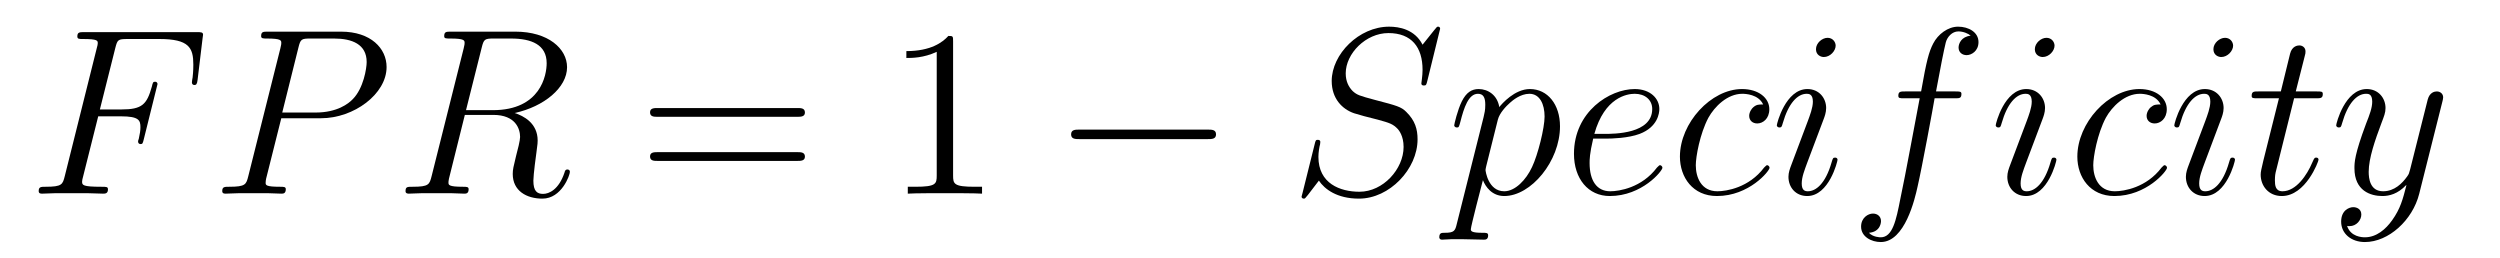
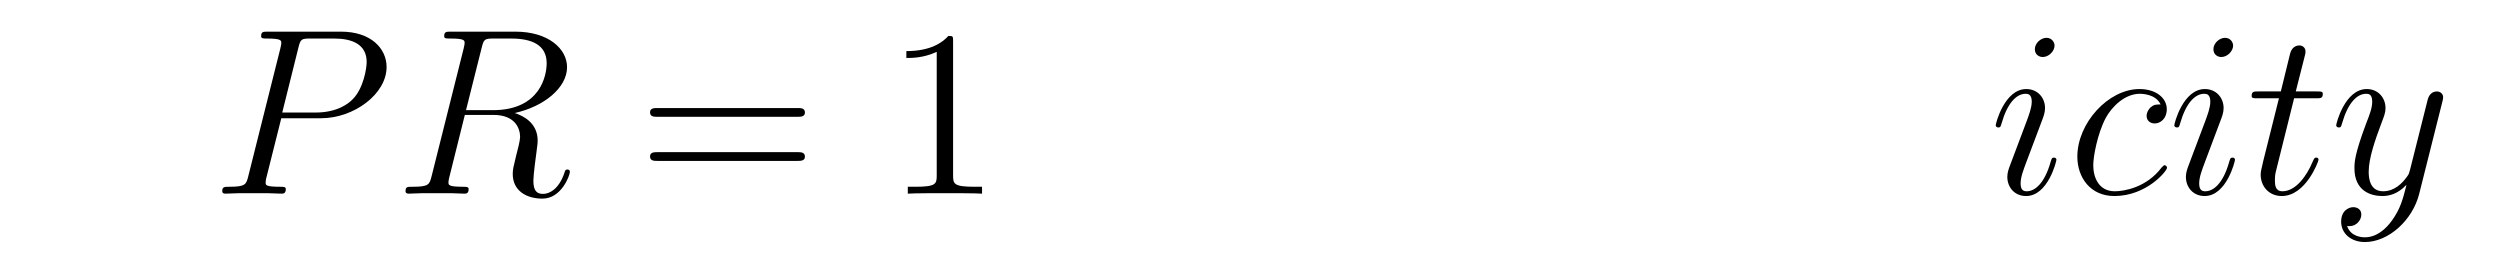
<svg xmlns="http://www.w3.org/2000/svg" version="1.1" width="126pt" height="13pt" viewBox="0 -13 126 13">
  <g id="page1">
    <g transform="matrix(1 0 0 -1 -127 651)">
-       <path d="M131.95 658.137H133.098C134.007 658.137 134.078 657.934 134.078 657.587C134.078 657.432 134.054 657.264 133.994 657.001C133.971 656.953 133.959 656.894 133.959 656.87C133.959 656.786 134.007 656.738 134.09 656.738C134.186 656.738 134.198 656.786 134.246 656.977L134.939 659.763C134.939 659.811 134.903 659.882 134.819 659.882C134.712 659.882 134.7 659.834 134.652 659.631C134.401 658.735 134.162 658.484 133.122 658.484H132.034L132.811 661.58C132.919 661.998 132.942 662.034 133.433 662.034H135.034C136.529 662.034 136.744 661.592 136.744 660.743C136.744 660.671 136.744 660.408 136.708 660.097C136.696 660.05 136.672 659.894 136.672 659.847C136.672 659.751 136.732 659.715 136.804 659.715C136.887 659.715 136.935 659.763 136.959 659.978L137.21 662.07C137.21 662.106 137.234 662.225 137.234 662.249C137.234 662.381 137.127 662.381 136.911 662.381H131.245C131.018 662.381 130.898 662.381 130.898 662.166C130.898 662.034 130.982 662.034 131.185 662.034C131.927 662.034 131.927 661.95 131.927 661.819C131.927 661.759 131.914 661.711 131.879 661.58L130.265 655.125C130.157 654.706 130.133 654.587 129.297 654.587C129.069 654.587 128.95 654.587 128.95 654.372C128.95 654.24 129.057 654.24 129.129 654.24C129.356 654.24 129.595 654.264 129.822 654.264H131.377C131.64 654.264 131.927 654.24 132.189 654.24C132.297 654.24 132.441 654.24 132.441 654.455C132.441 654.587 132.369 654.587 132.106 654.587C131.161 654.587 131.138 654.67 131.138 654.85C131.138 654.909 131.161 655.005 131.185 655.089L131.95 658.137Z" />
      <path d="M141.177 658.041H143.185C144.835 658.041 146.484 659.261 146.484 660.623C146.484 661.556 145.696 662.405 144.189 662.405H140.496C140.269 662.405 140.161 662.405 140.161 662.178C140.161 662.058 140.269 662.058 140.448 662.058C141.177 662.058 141.177 661.962 141.177 661.831C141.177 661.807 141.177 661.735 141.129 661.556L139.515 655.125C139.408 654.706 139.384 654.587 138.547 654.587C138.32 654.587 138.201 654.587 138.201 654.372C138.201 654.24 138.308 654.24 138.38 654.24C138.607 654.24 138.846 654.264 139.073 654.264H140.472C140.699 654.264 140.95 654.24 141.177 654.24C141.273 654.24 141.404 654.24 141.404 654.467C141.404 654.587 141.296 654.587 141.117 654.587C140.4 654.587 140.388 654.67 140.388 654.79C140.388 654.85 140.4 654.933 140.412 654.993L141.177 658.041ZM142.038 661.592C142.145 662.034 142.193 662.058 142.659 662.058H143.843C144.739 662.058 145.48 661.771 145.48 660.874C145.48 660.564 145.325 659.547 144.775 658.998C144.572 658.782 143.998 658.328 142.911 658.328H141.225L142.038 661.592Z" />
      <path d="M151.276 661.592C151.384 662.034 151.432 662.058 151.898 662.058H152.758C153.787 662.058 154.552 661.747 154.552 660.815C154.552 660.205 154.241 658.448 151.838 658.448H150.487L151.276 661.592ZM152.938 658.304C154.42 658.627 155.58 659.583 155.58 660.612C155.58 661.544 154.635 662.405 152.974 662.405H149.734C149.495 662.405 149.388 662.405 149.388 662.178C149.388 662.058 149.471 662.058 149.698 662.058C150.416 662.058 150.416 661.962 150.416 661.831C150.416 661.807 150.416 661.735 150.368 661.556L148.754 655.125C148.646 654.706 148.623 654.587 147.798 654.587C147.523 654.587 147.439 654.587 147.439 654.36C147.439 654.24 147.571 654.24 147.606 654.24C147.822 654.24 148.073 654.264 148.3 654.264H149.71C149.926 654.264 150.177 654.24 150.392 654.24C150.487 654.24 150.619 654.24 150.619 654.467C150.619 654.587 150.511 654.587 150.332 654.587C149.603 654.587 149.603 654.682 149.603 654.802C149.603 654.814 149.603 654.897 149.627 654.993L150.428 658.209H151.862C152.998 658.209 153.213 657.492 153.213 657.097C153.213 656.918 153.093 656.452 153.01 656.141C152.878 655.591 152.842 655.459 152.842 655.232C152.842 654.383 153.536 653.989 154.337 653.989C155.305 653.989 155.723 655.173 155.723 655.34C155.723 655.423 155.663 655.459 155.592 655.459C155.496 655.459 155.472 655.387 155.448 655.292C155.161 654.443 154.671 654.228 154.373 654.228C154.073 654.228 153.882 654.36 153.882 654.897C153.882 655.184 154.026 656.272 154.038 656.332C154.098 656.774 154.098 656.822 154.098 656.918C154.098 657.79 153.392 658.161 152.938 658.304Z" />
      <path d="M167.185 658.113C167.352 658.113 167.568 658.113 167.568 658.328C167.568 658.555 167.364 658.555 167.185 658.555H160.144C159.977 658.555 159.762 658.555 159.762 658.34C159.762 658.113 159.965 658.113 160.144 658.113H167.185ZM167.185 655.89C167.352 655.89 167.568 655.89 167.568 656.105C167.568 656.332 167.364 656.332 167.185 656.332H160.144C159.977 656.332 159.762 656.332 159.762 656.117C159.762 655.89 159.965 655.89 160.144 655.89H167.185Z" />
      <path d="M175.036 661.902C175.036 662.178 175.036 662.189 174.797 662.189C174.51 661.867 173.912 661.424 172.681 661.424V661.078C172.956 661.078 173.554 661.078 174.211 661.388V655.16C174.211 654.73 174.175 654.587 173.123 654.587H172.753V654.24C173.076 654.264 174.235 654.264 174.63 654.264C175.024 654.264 176.172 654.264 176.495 654.24V654.587H176.124C175.072 654.587 175.036 654.73 175.036 655.16V661.902Z" />
-       <path d="M187.87 656.989C188.073 656.989 188.288 656.989 188.288 657.228C188.288 657.468 188.073 657.468 187.87 657.468H181.403C181.2 657.468 180.984 657.468 180.984 657.228C180.984 656.989 181.2 656.989 181.403 656.989H187.87Z" />
-       <path d="M199.582 662.548C199.582 662.656 199.498 662.656 199.474 662.656C199.426 662.656 199.414 662.644 199.271 662.464C199.199 662.381 198.708 661.759 198.697 661.747C198.302 662.524 197.513 662.656 197.011 662.656C195.493 662.656 194.118 661.269 194.118 659.918C194.118 659.022 194.656 658.496 195.242 658.293C195.373 658.245 196.079 658.053 196.438 657.97C197.047 657.802 197.202 657.754 197.454 657.492C197.502 657.432 197.741 657.157 197.741 656.595C197.741 655.483 196.712 654.336 195.517 654.336C194.537 654.336 193.448 654.754 193.448 656.093C193.448 656.32 193.496 656.607 193.532 656.727C193.532 656.762 193.544 656.822 193.544 656.846C193.544 656.894 193.52 656.953 193.424 656.953C193.318 656.953 193.306 656.93 193.258 656.727L192.648 654.276C192.648 654.264 192.6 654.108 192.6 654.097C192.6 653.989 192.696 653.989 192.72 653.989C192.767 653.989 192.78 654.001 192.923 654.18L193.472 654.897C193.759 654.467 194.382 653.989 195.493 653.989C197.035 653.989 198.445 655.483 198.445 656.977C198.445 657.48 198.326 657.922 197.872 658.364C197.621 658.615 197.406 658.675 196.306 658.962C195.505 659.177 195.397 659.213 195.182 659.404C194.978 659.607 194.824 659.894 194.824 660.301C194.824 661.305 195.84 662.333 196.975 662.333C198.146 662.333 198.697 661.616 198.697 660.48C198.697 660.169 198.637 659.847 198.637 659.799C198.637 659.691 198.733 659.691 198.768 659.691C198.876 659.691 198.888 659.727 198.936 659.918L199.582 662.548Z" />
-       <path d="M200.424 652.722C200.34 652.363 200.292 652.267 199.802 652.267C199.658 652.267 199.54 652.267 199.54 652.04C199.54 652.017 199.55 651.921 199.682 651.921C199.838 651.921 200.005 651.945 200.161 651.945H200.675C200.926 651.945 201.535 651.921 201.786 651.921C201.858 651.921 202.002 651.921 202.002 652.136C202.002 652.267 201.918 652.267 201.715 652.267C201.166 652.267 201.13 652.351 201.13 652.447C201.13 652.59 201.667 654.647 201.739 654.921C201.87 654.587 202.193 654.12 202.814 654.12C204.166 654.12 205.624 655.878 205.624 657.635C205.624 658.735 205.002 659.512 204.106 659.512C203.341 659.512 202.696 658.771 202.564 658.603C202.468 659.201 202.002 659.512 201.523 659.512C201.176 659.512 200.902 659.344 200.675 658.89C200.46 658.46 200.292 657.731 200.292 657.683C200.292 657.635 200.34 657.575 200.424 657.575C200.519 657.575 200.531 657.587 200.603 657.862C200.782 658.567 201.01 659.273 201.487 659.273C201.762 659.273 201.858 659.081 201.858 658.723C201.858 658.436 201.822 658.316 201.774 658.101L200.424 652.722ZM202.492 657.97C202.576 658.304 202.91 658.651 203.101 658.818C203.233 658.938 203.628 659.273 204.082 659.273C204.607 659.273 204.847 658.747 204.847 658.125C204.847 657.551 204.512 656.2 204.214 655.579C203.915 654.933 203.364 654.36 202.814 654.36C202.002 654.36 201.87 655.387 201.87 655.435C201.87 655.471 201.894 655.567 201.906 655.627L202.492 657.97ZM207.929 657.013C208.252 657.013 209.065 657.037 209.639 657.252C210.547 657.599 210.631 658.293 210.631 658.507C210.631 659.033 210.176 659.512 209.388 659.512C208.133 659.512 206.328 658.376 206.328 656.248C206.328 654.993 207.044 654.12 208.133 654.12C209.759 654.12 210.786 655.387 210.786 655.543C210.786 655.615 210.715 655.674 210.667 655.674C210.631 655.674 210.619 655.662 210.511 655.555C209.747 654.539 208.61 654.36 208.157 654.36C207.475 654.36 207.116 654.897 207.116 655.782C207.116 655.949 207.116 656.248 207.296 657.013H207.929ZM207.355 657.252C207.87 659.093 209.005 659.273 209.388 659.273C209.914 659.273 210.272 658.962 210.272 658.507C210.272 657.252 208.36 657.252 207.858 657.252H207.355ZM215.863 658.735C215.636 658.735 215.528 658.735 215.362 658.591C215.29 658.532 215.159 658.352 215.159 658.161C215.159 657.922 215.338 657.778 215.564 657.778C215.851 657.778 216.174 658.017 216.174 658.496C216.174 659.069 215.624 659.512 214.8 659.512C213.234 659.512 211.668 657.802 211.668 656.105C211.668 655.065 212.314 654.12 213.533 654.12C215.159 654.12 216.186 655.387 216.186 655.543C216.186 655.615 216.114 655.674 216.067 655.674C216.031 655.674 216.019 655.662 215.911 655.555C215.147 654.539 214.01 654.36 213.557 654.36C212.731 654.36 212.468 655.077 212.468 655.674C212.468 656.093 212.671 657.252 213.102 658.065C213.413 658.627 214.058 659.273 214.812 659.273C214.967 659.273 215.624 659.249 215.863 658.735ZM219.612 655.949C219.612 656.009 219.565 656.057 219.493 656.057C219.385 656.057 219.373 656.021 219.313 655.818C219.002 654.73 218.513 654.36 218.118 654.36C217.975 654.36 217.807 654.395 217.807 654.754C217.807 655.077 217.951 655.435 218.082 655.794L218.92 658.017C218.956 658.113 219.038 658.328 219.038 658.555C219.038 659.058 218.68 659.512 218.094 659.512C216.995 659.512 216.552 657.778 216.552 657.683C216.552 657.635 216.6 657.575 216.684 657.575C216.791 657.575 216.803 657.623 216.851 657.79C217.138 658.794 217.592 659.273 218.058 659.273C218.166 659.273 218.369 659.261 218.369 658.878C218.369 658.567 218.214 658.173 218.118 657.91L217.282 655.687C217.21 655.495 217.138 655.304 217.138 655.089C217.138 654.551 217.508 654.12 218.082 654.12C219.182 654.12 219.612 655.866 219.612 655.949ZM219.517 661.699C219.517 661.879 219.373 662.094 219.11 662.094C218.836 662.094 218.525 661.831 218.525 661.52C218.525 661.221 218.776 661.126 218.92 661.126C219.242 661.126 219.517 661.436 219.517 661.699ZM225.521 659.046C225.76 659.046 225.856 659.046 225.856 659.273C225.856 659.392 225.76 659.392 225.545 659.392H224.576C224.803 660.623 224.971 661.472 225.066 661.855C225.138 662.142 225.389 662.417 225.701 662.417C225.952 662.417 226.202 662.309 226.322 662.202C225.856 662.154 225.712 661.807 225.712 661.604C225.712 661.365 225.892 661.221 226.118 661.221C226.358 661.221 226.716 661.424 226.716 661.879C226.716 662.381 226.214 662.656 225.688 662.656C225.174 662.656 224.672 662.273 224.434 661.807C224.218 661.388 224.099 660.958 223.824 659.392H223.022C222.796 659.392 222.676 659.392 222.676 659.177C222.676 659.046 222.748 659.046 222.986 659.046H223.752C223.536 657.934 223.046 655.232 222.772 653.953C222.568 652.913 222.389 652.04 221.791 652.04C221.755 652.04 221.408 652.04 221.194 652.267C221.803 652.315 221.803 652.841 221.803 652.853C221.803 653.092 221.623 653.236 221.396 653.236C221.158 653.236 220.799 653.032 220.799 652.578C220.799 652.064 221.326 651.801 221.791 651.801C223.01 651.801 223.512 653.989 223.644 654.587C223.859 655.507 224.446 658.687 224.504 659.046H225.521Z" />
      <path d="M230.644 655.949C230.644 656.009 230.597 656.057 230.525 656.057C230.417 656.057 230.405 656.021 230.345 655.818C230.034 654.73 229.544 654.36 229.15 654.36C229.007 654.36 228.839 654.395 228.839 654.754C228.839 655.077 228.982 655.435 229.114 655.794L229.951 658.017C229.986 658.113 230.07 658.328 230.07 658.555C230.07 659.058 229.711 659.512 229.126 659.512C228.026 659.512 227.584 657.778 227.584 657.683C227.584 657.635 227.632 657.575 227.716 657.575C227.822 657.575 227.834 657.623 227.882 657.79C228.169 658.794 228.624 659.273 229.09 659.273C229.198 659.273 229.4 659.261 229.4 658.878C229.4 658.567 229.246 658.173 229.15 657.91L228.313 655.687C228.241 655.495 228.169 655.304 228.169 655.089C228.169 654.551 228.54 654.12 229.114 654.12C230.214 654.12 230.644 655.866 230.644 655.949ZM230.549 661.699C230.549 661.879 230.405 662.094 230.142 662.094C229.867 662.094 229.556 661.831 229.556 661.52C229.556 661.221 229.807 661.126 229.951 661.126C230.274 661.126 230.549 661.436 230.549 661.699ZM235.895 658.735C235.668 658.735 235.56 658.735 235.393 658.591C235.321 658.532 235.189 658.352 235.189 658.161C235.189 657.922 235.369 657.778 235.596 657.778C235.883 657.778 236.206 658.017 236.206 658.496C236.206 659.069 235.656 659.512 234.83 659.512C233.264 659.512 231.698 657.802 231.698 656.105C231.698 655.065 232.345 654.12 233.564 654.12C235.189 654.12 236.218 655.387 236.218 655.543C236.218 655.615 236.146 655.674 236.098 655.674C236.062 655.674 236.051 655.662 235.943 655.555C235.177 654.539 234.042 654.36 233.587 654.36C232.763 654.36 232.5 655.077 232.5 655.674C232.5 656.093 232.703 657.252 233.134 658.065C233.444 658.627 234.09 659.273 234.844 659.273C234.998 659.273 235.656 659.249 235.895 658.735ZM239.644 655.949C239.644 656.009 239.596 656.057 239.525 656.057C239.417 656.057 239.405 656.021 239.345 655.818C239.034 654.73 238.544 654.36 238.15 654.36C238.006 654.36 237.839 654.395 237.839 654.754C237.839 655.077 237.982 655.435 238.114 655.794L238.95 658.017C238.986 658.113 239.07 658.328 239.07 658.555C239.07 659.058 238.711 659.512 238.126 659.512C237.025 659.512 236.584 657.778 236.584 657.683C236.584 657.635 236.632 657.575 236.716 657.575C236.822 657.575 236.834 657.623 236.882 657.79C237.169 658.794 237.624 659.273 238.09 659.273C238.198 659.273 238.4 659.261 238.4 658.878C238.4 658.567 238.246 658.173 238.15 657.91L237.313 655.687C237.241 655.495 237.169 655.304 237.169 655.089C237.169 654.551 237.54 654.12 238.114 654.12C239.214 654.12 239.644 655.866 239.644 655.949ZM239.549 661.699C239.549 661.879 239.405 662.094 239.142 662.094C238.867 662.094 238.556 661.831 238.556 661.52C238.556 661.221 238.807 661.126 238.95 661.126C239.273 661.126 239.549 661.436 239.549 661.699ZM242.623 659.046H243.724C243.95 659.046 244.069 659.046 244.069 659.261C244.069 659.392 243.998 659.392 243.76 659.392H242.707L243.15 661.137C243.197 661.305 243.197 661.329 243.197 661.413C243.197 661.604 243.042 661.711 242.886 661.711C242.791 661.711 242.516 661.675 242.42 661.293L241.954 659.392H240.83C240.592 659.392 240.484 659.392 240.484 659.165C240.484 659.046 240.568 659.046 240.794 659.046H241.859L241.069 655.89C240.974 655.471 240.938 655.352 240.938 655.196C240.938 654.634 241.332 654.12 242.002 654.12C243.209 654.12 243.854 655.866 243.854 655.949C243.854 656.021 243.806 656.057 243.736 656.057C243.712 656.057 243.664 656.057 243.64 656.009C243.628 655.997 243.616 655.985 243.532 655.794C243.281 655.196 242.731 654.36 242.038 654.36C241.679 654.36 241.655 654.658 241.655 654.921C241.655 654.933 241.655 655.16 241.691 655.304L242.623 659.046ZM247.565 652.901C247.242 652.447 246.775 652.04 246.19 652.04C246.047 652.04 245.472 652.064 245.293 652.614C245.329 652.602 245.389 652.602 245.413 652.602C245.772 652.602 246.011 652.913 246.011 653.188C246.011 653.463 245.784 653.559 245.604 653.559C245.413 653.559 244.994 653.415 244.994 652.829C244.994 652.22 245.508 651.801 246.19 651.801C247.385 651.801 248.592 652.901 248.927 654.228L250.099 658.89C250.111 658.95 250.135 659.022 250.135 659.093C250.135 659.273 249.991 659.392 249.812 659.392C249.704 659.392 249.454 659.344 249.358 658.986L248.473 655.471C248.413 655.256 248.413 655.232 248.317 655.101C248.078 654.766 247.684 654.36 247.11 654.36C246.442 654.36 246.382 655.017 246.382 655.34C246.382 656.021 246.704 656.942 247.027 657.802C247.158 658.149 247.23 658.316 247.23 658.555C247.23 659.058 246.871 659.512 246.286 659.512C245.185 659.512 244.744 657.778 244.744 657.683C244.744 657.635 244.792 657.575 244.876 657.575C244.982 657.575 244.994 657.623 245.042 657.79C245.329 658.794 245.784 659.273 246.25 659.273C246.358 659.273 246.56 659.273 246.56 658.878C246.56 658.567 246.43 658.221 246.25 657.767C245.664 656.2 245.664 655.806 245.664 655.519C245.664 654.383 246.476 654.12 247.074 654.12C247.421 654.12 247.852 654.228 248.269 654.67L248.282 654.658C248.102 653.953 247.982 653.487 247.565 652.901Z" />
    </g>
  </g>
</svg>